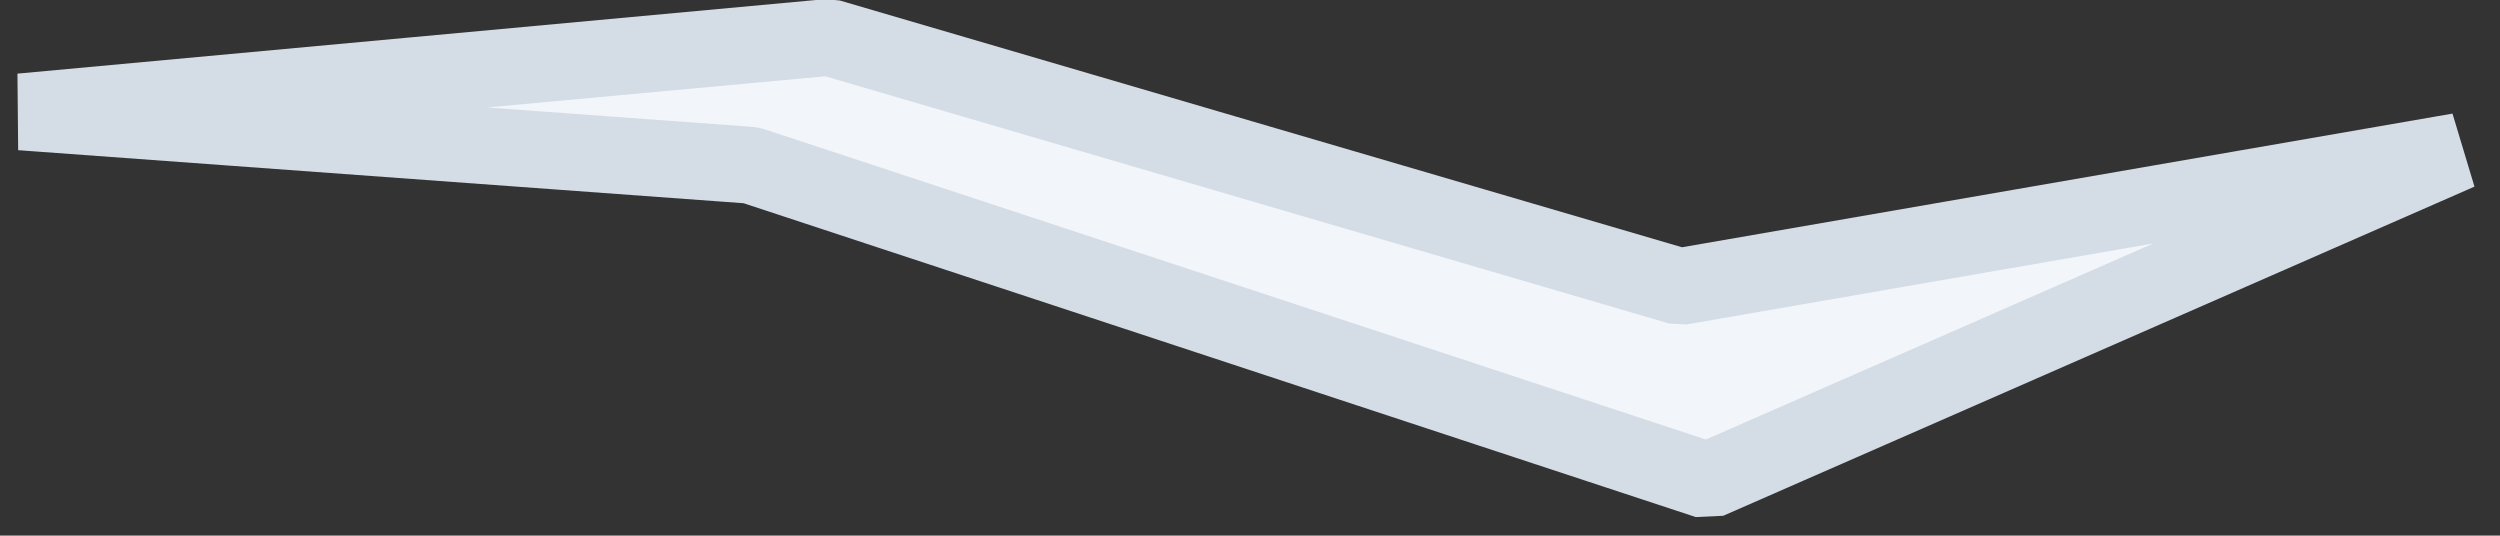
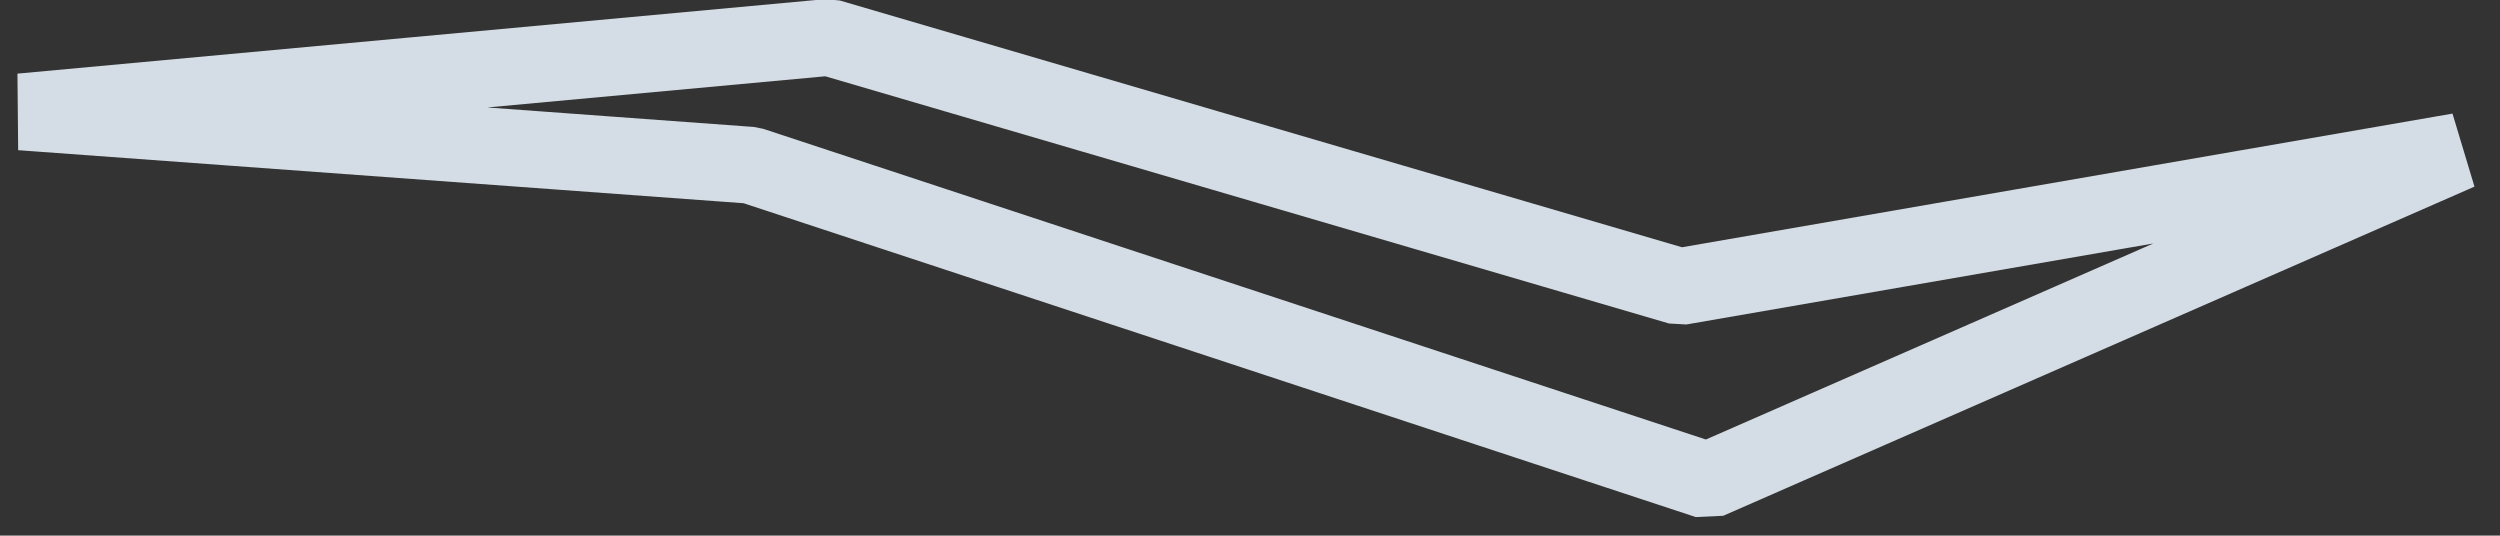
<svg xmlns="http://www.w3.org/2000/svg" id="SvgjsSvg1250" version="1.1" width="65.092" height="13.946">
  <rect width="100%" height="100%" fill="#333333" stroke="none" />
  <defs id="SvgjsDefs1251" />
-   <path id="SvgjsPath1252" d="M1173.48 6953.97L1153.92 6962.54L1129.01 6954.33L1110 6952.94L1131.04 6951L1153.19 6957.49Z " fill="#f2f6fa" fill-opacity="1" transform="matrix(1,0,0,1,-1109.454,-6950.027)" />
  <path id="SvgjsPath1253" d="M1173.48 6953.97L1153.92 6962.54L1129.01 6954.33L1110 6952.94L1131.04 6951L1153.19 6957.49L1173.48 6953.97Z " fill-opacity="0" fill="#ffffff" stroke-dasharray="0" stroke-linejoin="bevel" stroke-linecap="butt" stroke-opacity="1" stroke="#d4dde5" stroke-miterlimit="50" stroke-width="2" transform="matrix(1,0,0,1,-1109.454,-6950.027)" />
</svg>